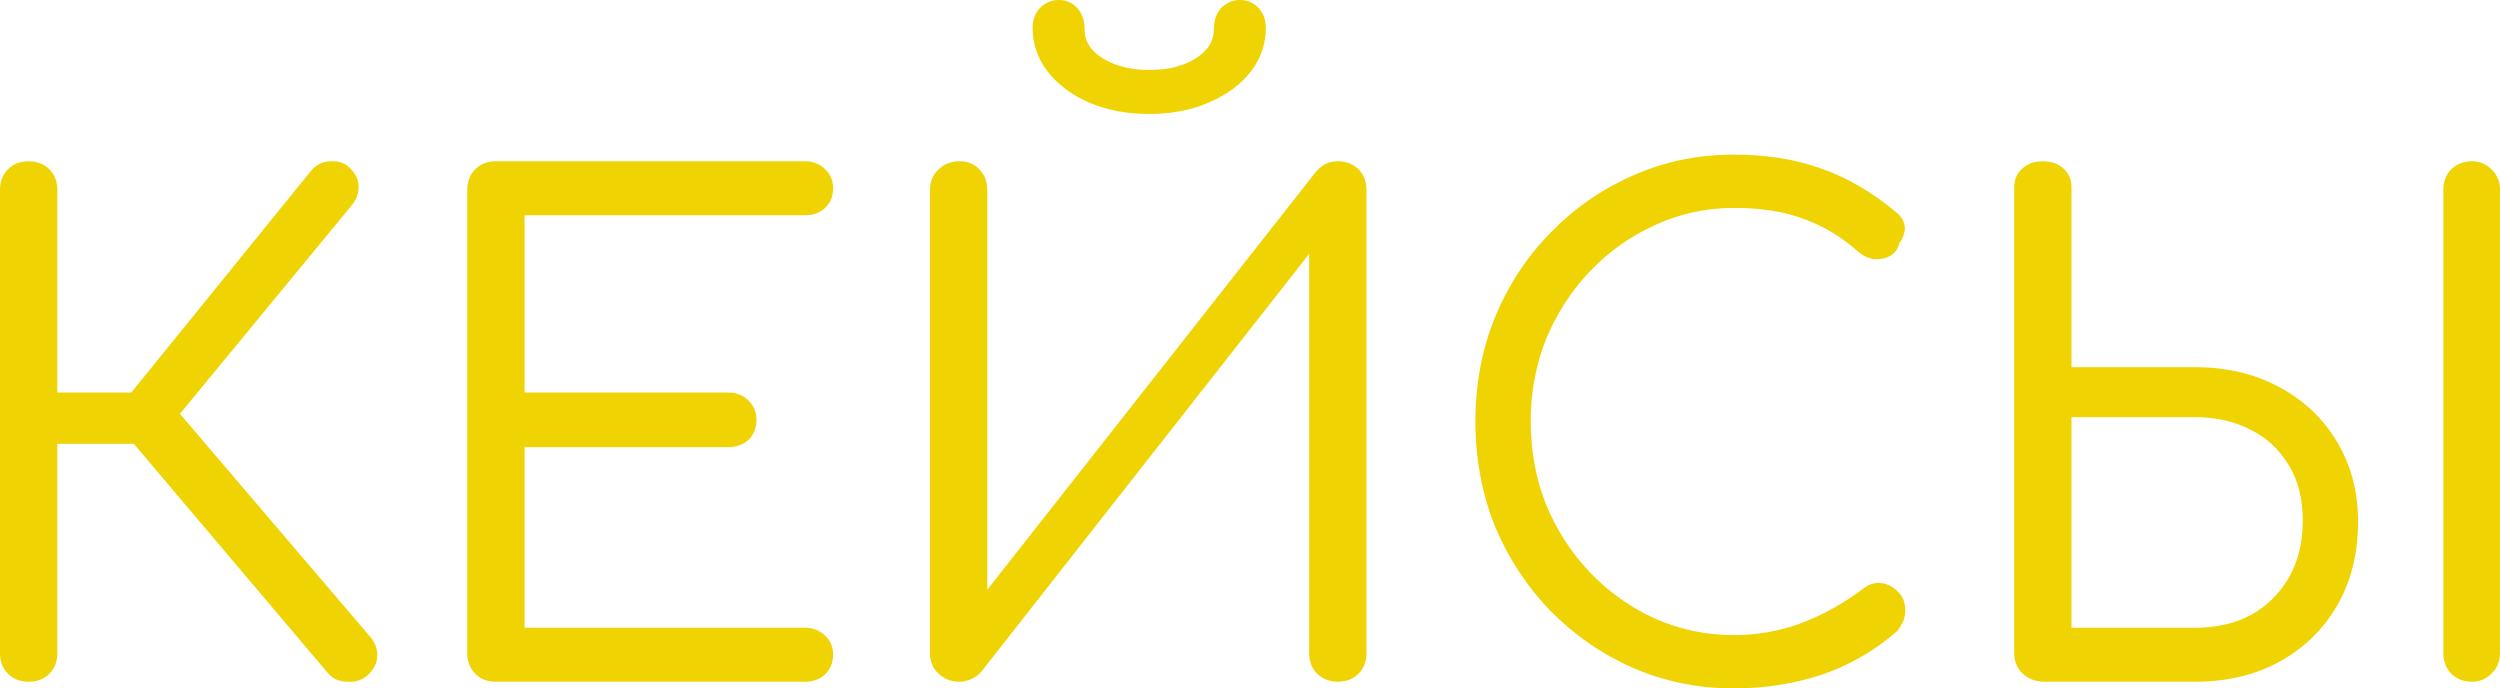
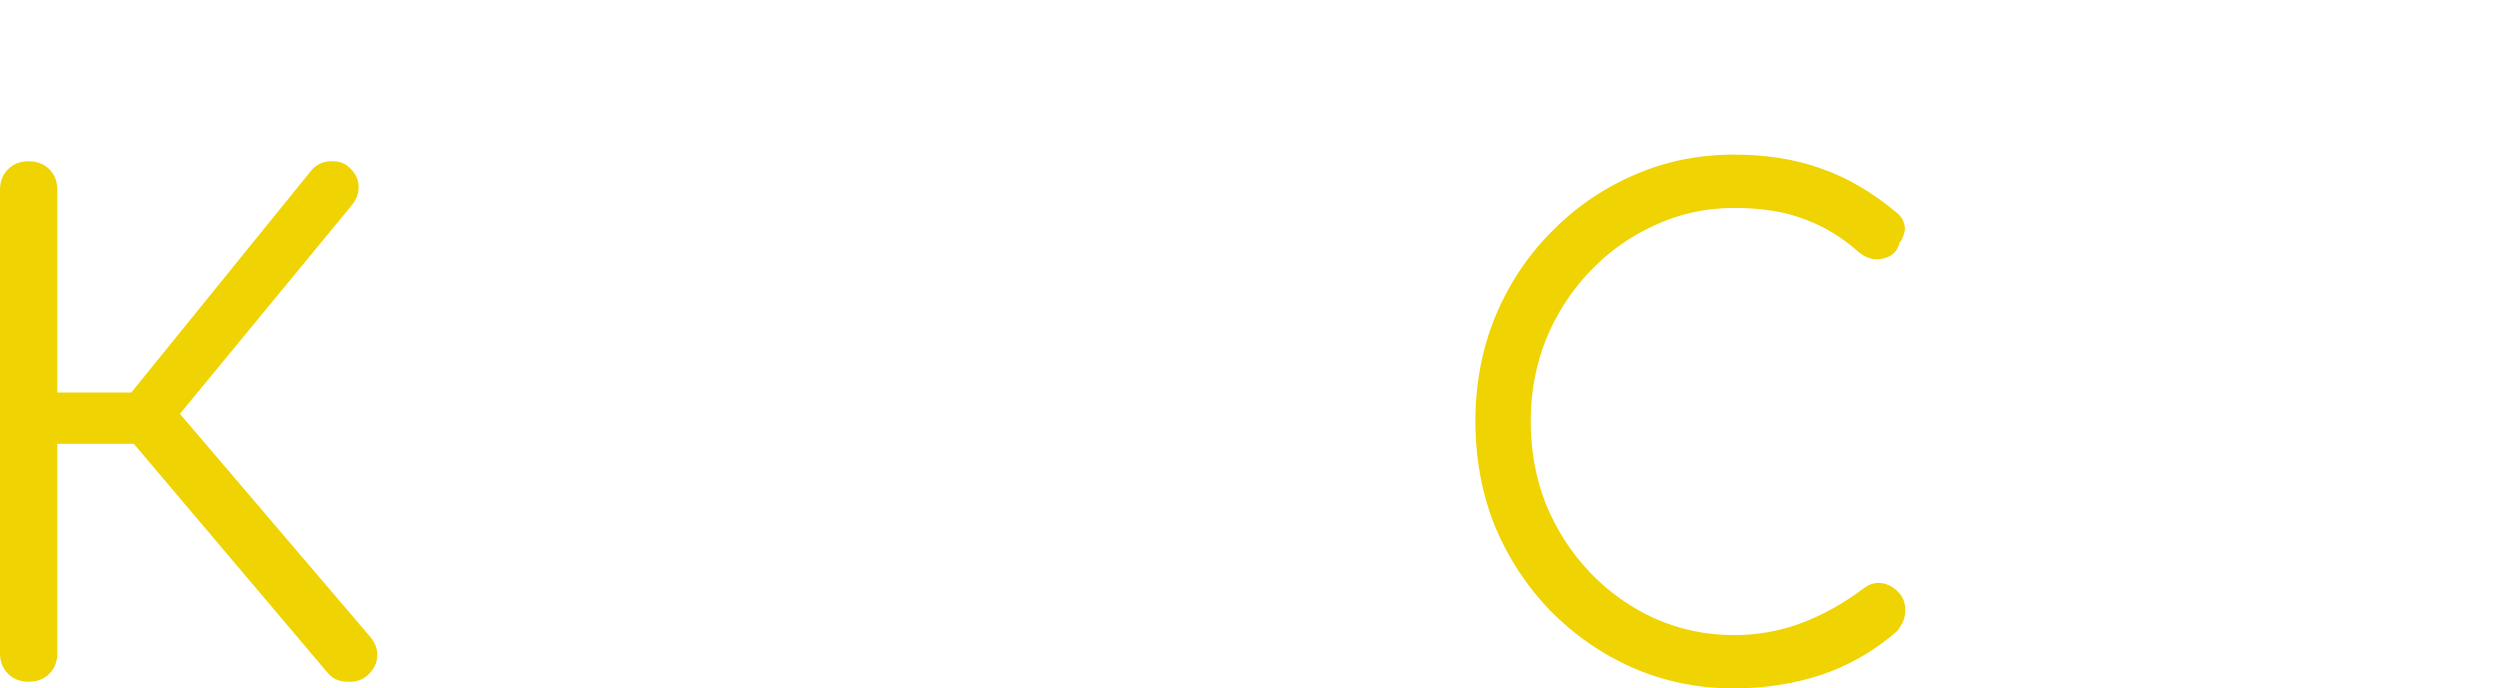
<svg xmlns="http://www.w3.org/2000/svg" viewBox="0 0 90.035 24.792" fill="none">
  <path d="M13.272 24.288C13.08 24.48 12.832 24.568 12.528 24.552C12.224 24.552 11.984 24.448 11.808 24.24L4.008 15.024L11.208 6.144C11.4 5.92 11.64 5.808 11.928 5.808C12.216 5.792 12.456 5.888 12.648 6.096C12.84 6.304 12.928 6.528 12.912 6.768C12.912 6.992 12.824 7.208 12.648 7.416L6.48 14.904L13.32 22.92C13.512 23.144 13.6 23.376 13.584 23.616C13.584 23.856 13.48 24.08 13.272 24.288ZM1.032 24.552C0.728 24.552 0.48 24.456 0.288 24.264C0.096 24.072 0 23.824 0 23.52V6.84C0 6.536 0.096 6.288 0.288 6.096C0.48 5.904 0.728 5.808 1.032 5.808C1.336 5.808 1.584 5.904 1.776 6.096C1.968 6.288 2.064 6.536 2.064 6.84V14.136H5.904V15.984H2.064V23.52C2.064 23.824 1.968 24.072 1.776 24.264C1.584 24.456 1.336 24.552 1.032 24.552Z" fill="#F0D302" />
-   <path d="M17.86 24.552C17.556 24.552 17.308 24.456 17.116 24.264C16.924 24.072 16.828 23.824 16.828 23.52V6.84C16.828 6.536 16.924 6.288 17.116 6.096C17.308 5.904 17.556 5.808 17.86 5.808H28.996C29.284 5.808 29.524 5.904 29.716 6.096C29.908 6.272 30.004 6.504 30.004 6.792C30.004 7.064 29.908 7.296 29.716 7.488C29.524 7.664 29.284 7.752 28.996 7.752H18.892V14.136H26.212C26.516 14.136 26.764 14.232 26.956 14.424C27.148 14.616 27.244 14.848 27.244 15.12C27.244 15.408 27.148 15.648 26.956 15.84C26.764 16.016 26.516 16.104 26.212 16.104H18.892V22.608H28.996C29.284 22.608 29.524 22.704 29.716 22.896C29.908 23.072 30.004 23.296 30.004 23.568C30.004 23.856 29.908 24.096 29.716 24.288C29.524 24.464 29.284 24.552 28.996 24.552H17.86Z" fill="#F0D302" />
-   <path d="M34.548 24.552C34.26 24.552 34.012 24.456 33.804 24.264C33.596 24.072 33.492 23.824 33.492 23.52V6.84C33.492 6.536 33.596 6.288 33.804 6.096C34.012 5.904 34.26 5.808 34.548 5.808C34.852 5.808 35.092 5.904 35.268 6.096C35.46 6.288 35.556 6.536 35.556 6.84V21.24L47.388 6.192C47.596 5.936 47.86 5.808 48.18 5.808C48.484 5.808 48.732 5.904 48.924 6.096C49.116 6.288 49.212 6.536 49.212 6.84V23.52C49.212 23.824 49.116 24.072 48.924 24.264C48.732 24.456 48.484 24.552 48.18 24.552C47.892 24.552 47.644 24.456 47.436 24.264C47.244 24.072 47.148 23.824 47.148 23.52V9.144L35.34 24.192C35.244 24.304 35.124 24.392 34.98 24.456C34.836 24.52 34.692 24.552 34.548 24.552ZM41.388 4.104C40.588 4.104 39.868 3.968 39.228 3.696C38.604 3.424 38.108 3.056 37.74 2.592C37.372 2.112 37.188 1.584 37.188 1.008C37.188 0.72 37.276 0.48 37.452 0.288C37.644 0.096 37.868 0 38.124 0C38.396 0 38.62 0.096 38.796 0.288C38.972 0.48 39.06 0.736 39.06 1.056C39.06 1.488 39.284 1.84 39.732 2.112C40.18 2.384 40.732 2.52 41.388 2.52C42.06 2.52 42.612 2.384 43.044 2.112C43.492 1.84 43.716 1.488 43.716 1.056C43.716 0.736 43.804 0.48 43.98 0.288C44.172 0.096 44.396 0 44.652 0C44.924 0 45.148 0.096 45.324 0.288C45.5 0.48 45.588 0.72 45.588 1.008C45.588 1.584 45.404 2.112 45.036 2.592C44.668 3.056 44.164 3.424 43.524 3.696C42.9 3.968 42.188 4.104 41.388 4.104Z" fill="#F0D302" />
  <path d="M62.447 24.792C61.151 24.792 59.935 24.544 58.799 24.048C57.679 23.552 56.687 22.864 55.824 21.984C54.975 21.104 54.311 20.088 53.832 18.936C53.367 17.768 53.135 16.512 53.135 15.168C53.135 13.84 53.367 12.6 53.832 11.448C54.311 10.28 54.975 9.264 55.824 8.4C56.672 7.52 57.655 6.832 58.775 6.336C59.912 5.824 61.135 5.568 62.447 5.568C63.615 5.568 64.663 5.736 65.591 6.072C66.52 6.392 67.423 6.92 68.304 7.656C68.447 7.768 68.535 7.896 68.567 8.04C68.616 8.168 68.616 8.296 68.567 8.424C68.535 8.552 68.479 8.664 68.4 8.76C68.367 8.936 68.271 9.08 68.111 9.192C67.967 9.288 67.791 9.336 67.583 9.336C67.375 9.336 67.167 9.256 66.959 9.096C66.351 8.552 65.695 8.152 64.991 7.896C64.287 7.624 63.439 7.488 62.447 7.488C61.439 7.488 60.487 7.696 59.592 8.112C58.711 8.512 57.936 9.064 57.263 9.768C56.591 10.472 56.063 11.288 55.679 12.216C55.312 13.144 55.127 14.128 55.127 15.168C55.127 16.24 55.312 17.24 55.679 18.168C56.063 19.096 56.591 19.912 57.263 20.616C57.936 21.32 58.711 21.872 59.592 22.272C60.487 22.672 61.439 22.872 62.447 22.872C63.295 22.872 64.104 22.728 64.871 22.44C65.639 22.152 66.375 21.744 67.079 21.216C67.303 21.04 67.527 20.968 67.751 21C67.992 21.032 68.192 21.136 68.351 21.312C68.527 21.472 68.616 21.696 68.616 21.984C68.616 22.128 68.591 22.256 68.543 22.368C68.496 22.48 68.423 22.6 68.327 22.728C67.495 23.448 66.575 23.976 65.568 24.312C64.575 24.632 63.535 24.792 62.447 24.792Z" fill="#F0D302" />
-   <path d="M73.643 24.552C73.323 24.552 73.059 24.456 72.851 24.264C72.643 24.072 72.539 23.824 72.539 23.52V6.744C72.539 6.472 72.635 6.248 72.827 6.072C73.019 5.896 73.267 5.808 73.571 5.808C73.875 5.808 74.123 5.896 74.315 6.072C74.507 6.248 74.603 6.472 74.603 6.744V13.224H79.043C80.195 13.224 81.211 13.464 82.091 13.944C82.987 14.424 83.683 15.088 84.179 15.936C84.675 16.768 84.923 17.72 84.923 18.792C84.923 19.928 84.675 20.928 84.179 21.792C83.683 22.656 82.987 23.336 82.091 23.832C81.211 24.312 80.195 24.552 79.043 24.552H73.643ZM74.603 22.608H79.043C79.811 22.608 80.483 22.456 81.059 22.152C81.635 21.832 82.091 21.384 82.427 20.808C82.763 20.232 82.931 19.544 82.931 18.744C82.931 17.96 82.763 17.296 82.427 16.752C82.091 16.192 81.635 15.768 81.059 15.48C80.483 15.176 79.811 15.024 79.043 15.024H74.603V22.608ZM89.027 24.552C88.723 24.552 88.475 24.456 88.283 24.264C88.091 24.072 87.995 23.824 87.995 23.52V6.84C87.995 6.536 88.091 6.288 88.283 6.096C88.475 5.904 88.723 5.808 89.027 5.808C89.299 5.808 89.531 5.904 89.723 6.096C89.931 6.288 90.035 6.536 90.035 6.84V23.52C90.035 23.824 89.931 24.072 89.723 24.264C89.531 24.456 89.299 24.552 89.027 24.552Z" fill="#F0D302" />
</svg>